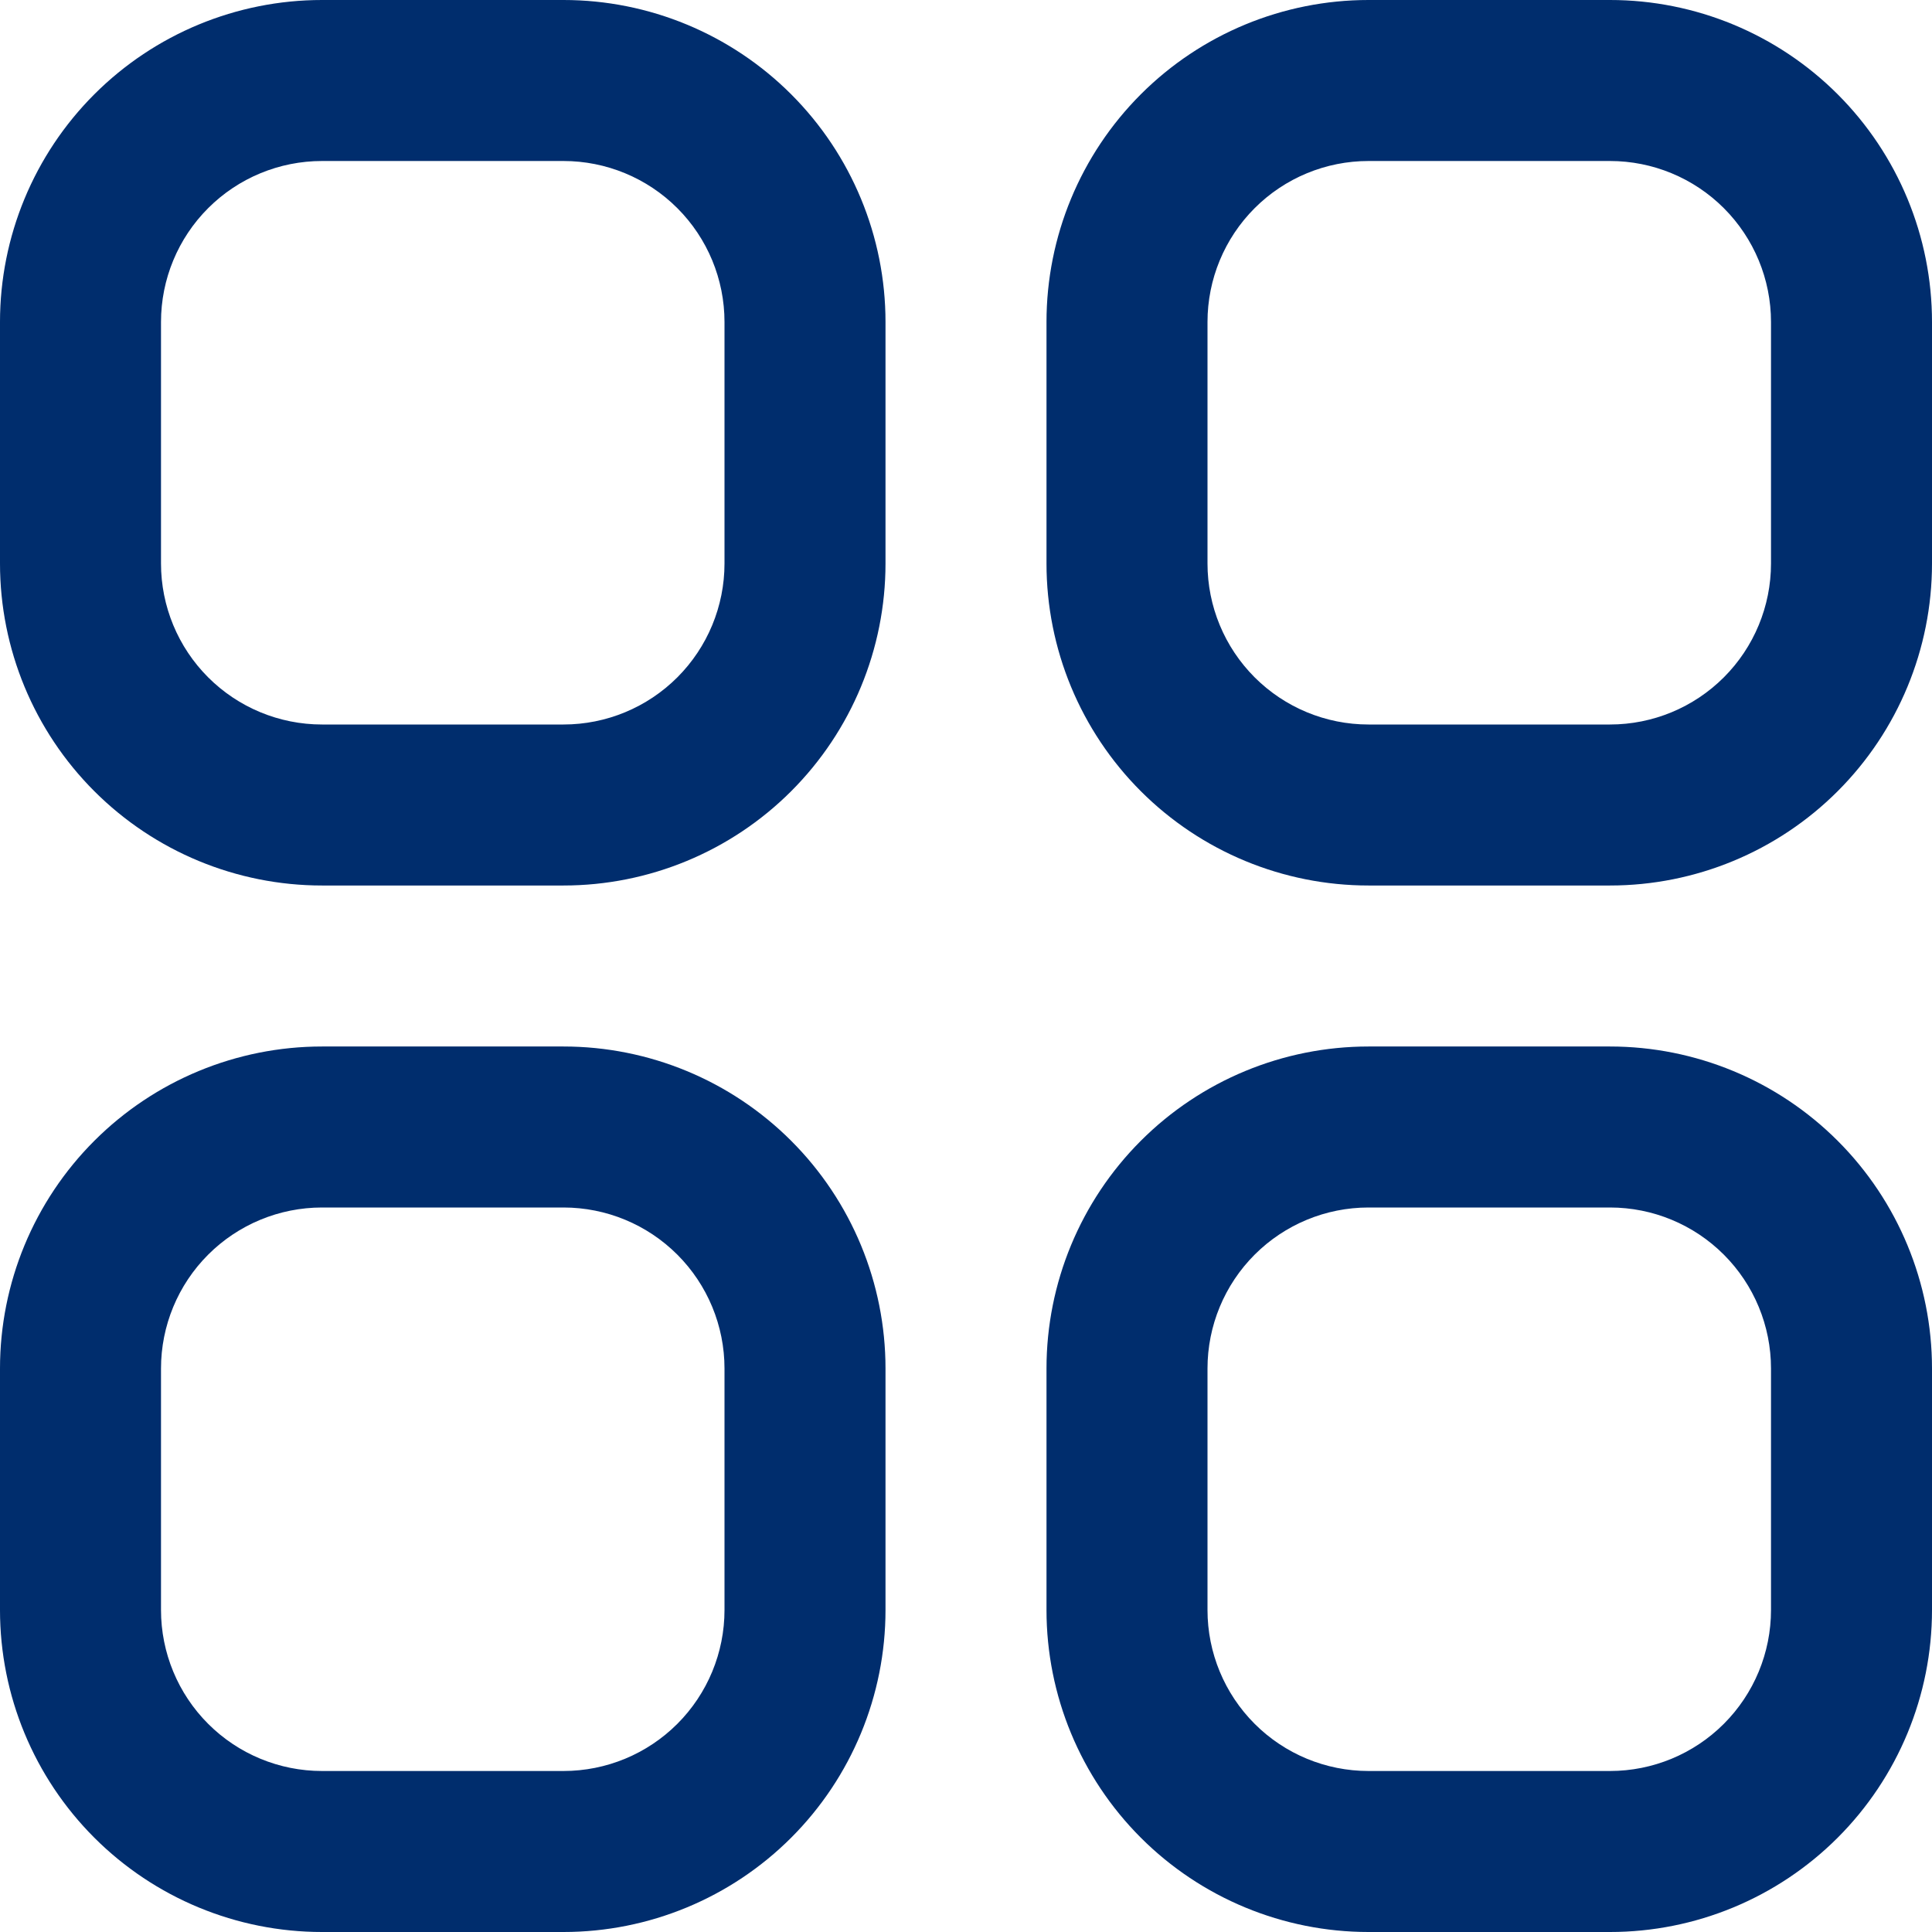
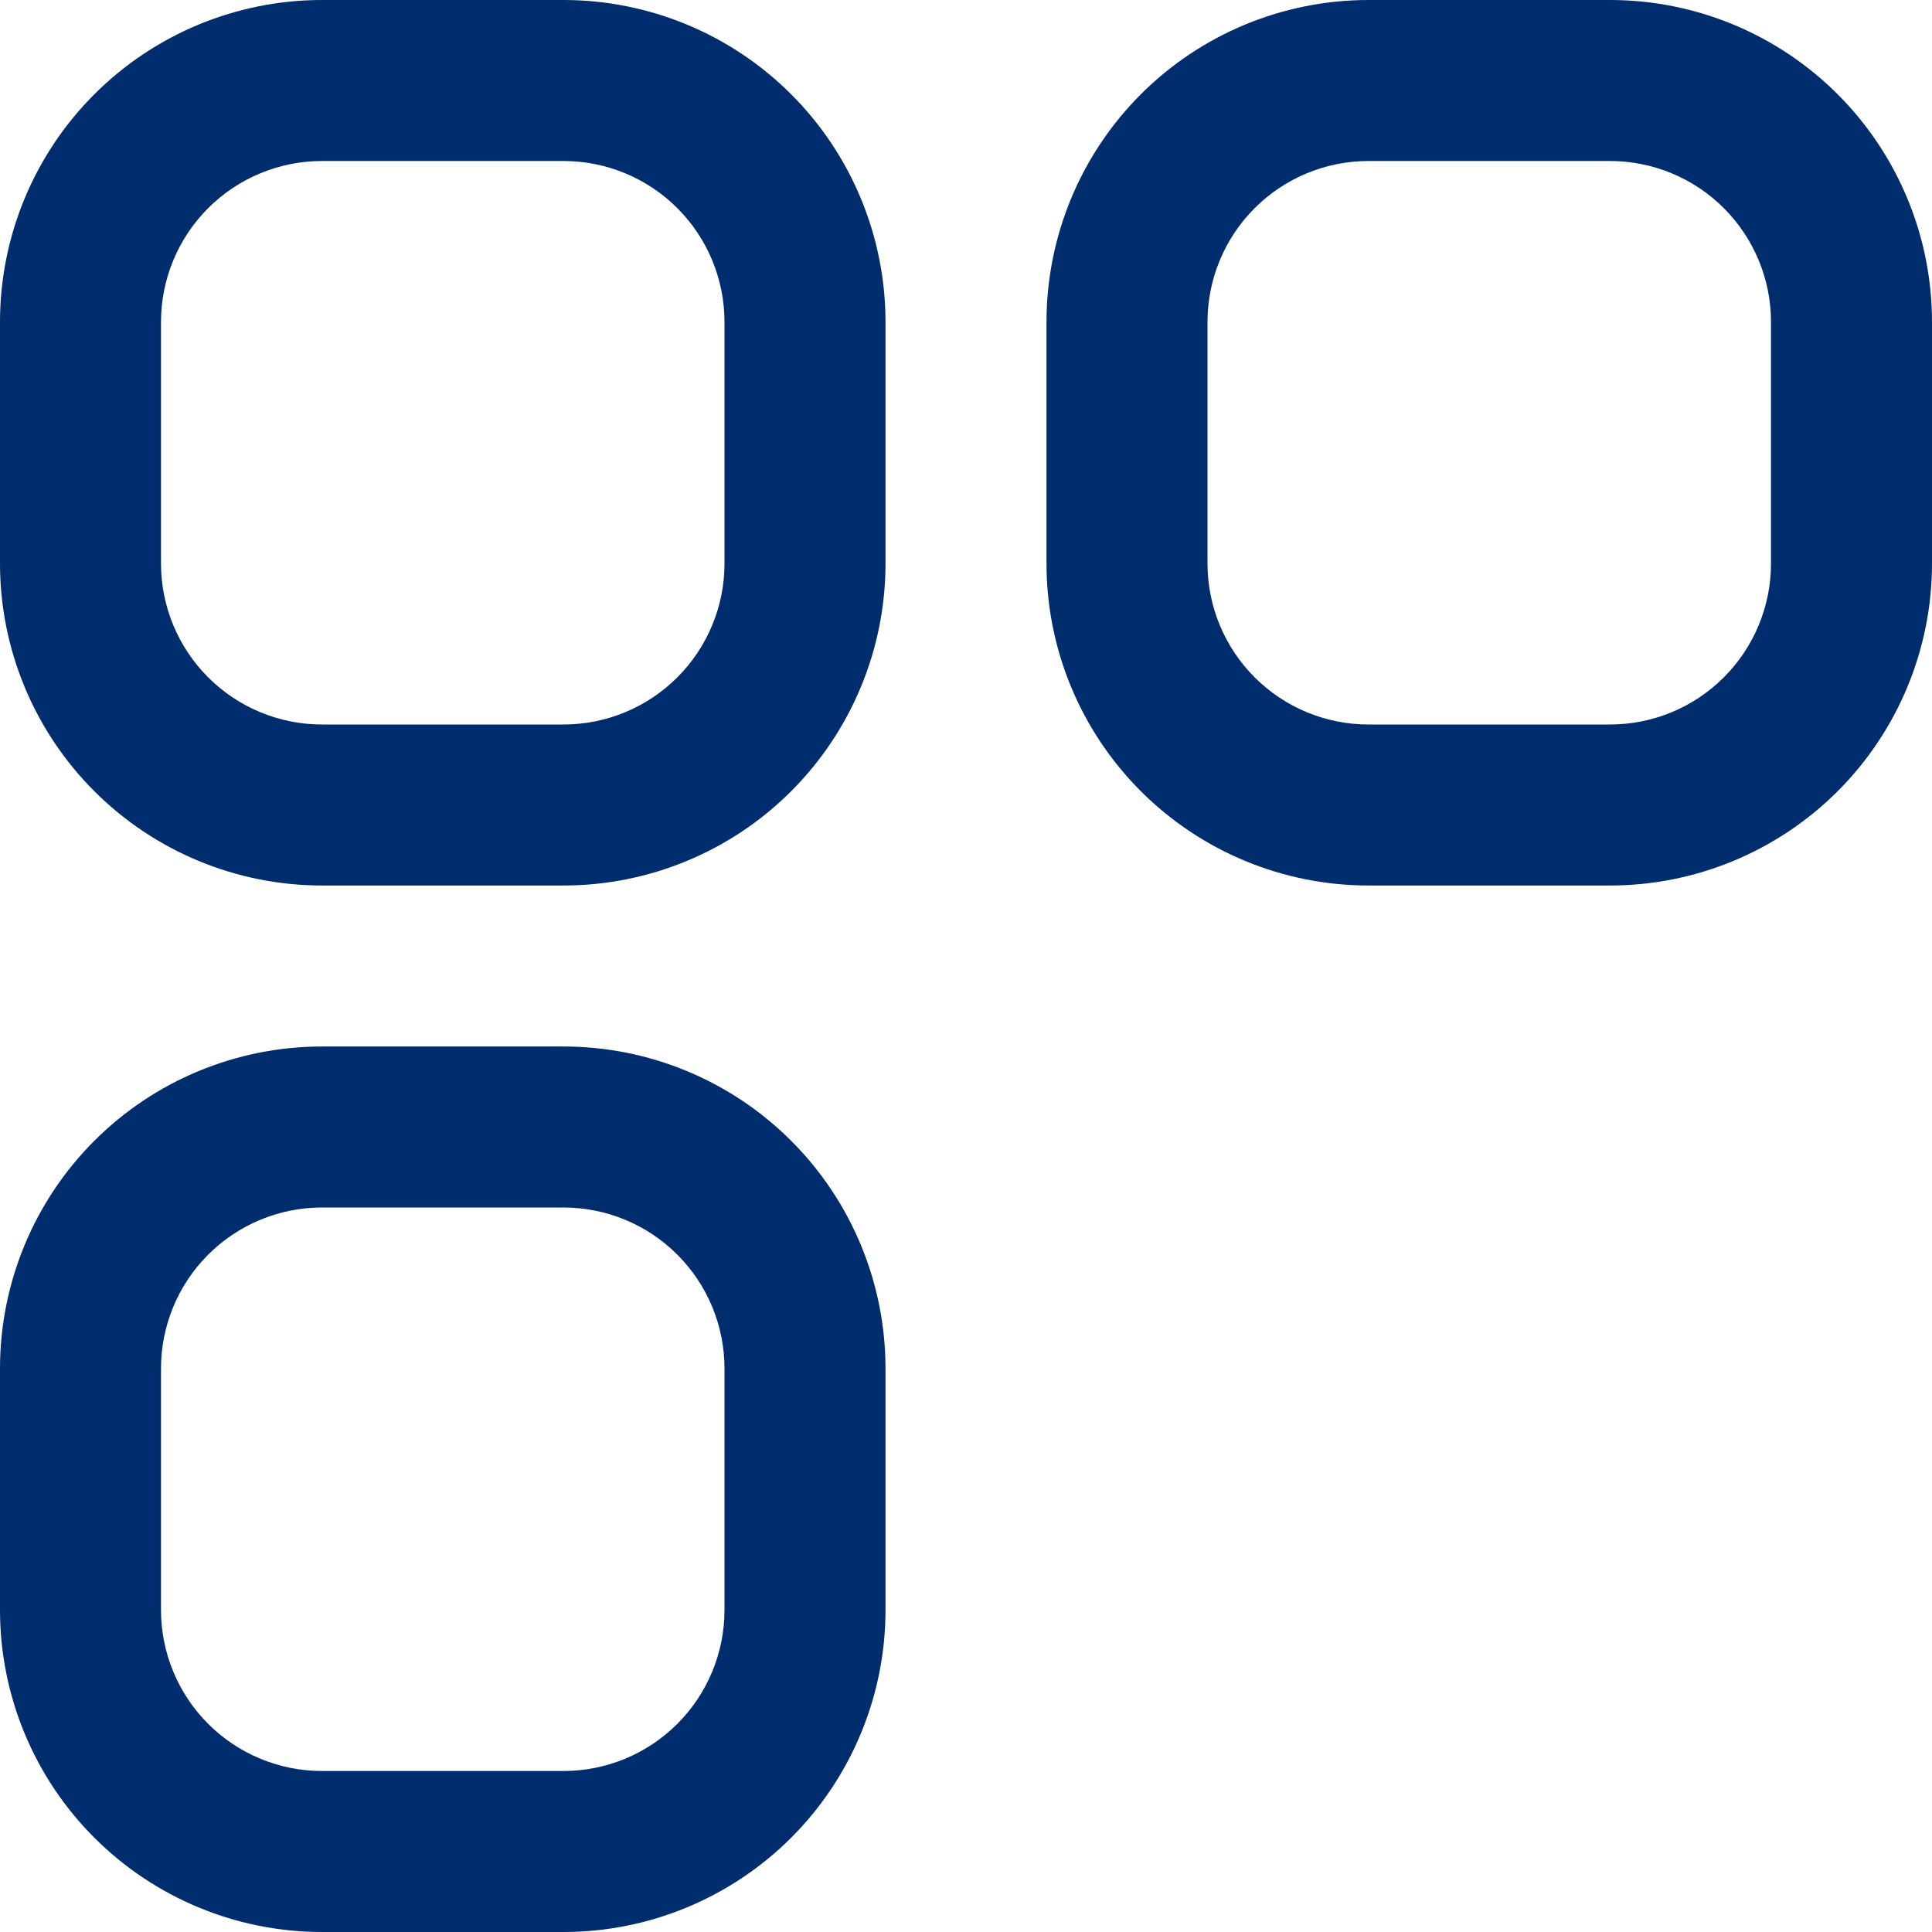
<svg xmlns="http://www.w3.org/2000/svg" width="512" height="512" viewBox="0 0 512 512" fill="none">
  <g clip-path="url(#clip0_153_13)">
    <path d="M149.333 0H85.333C62.702 0 40.997 8.99 24.994 24.994C8.99 40.997 0 62.702 0 85.333L0 149.333C0 171.965 8.99 193.67 24.994 209.673C40.997 225.676 62.702 234.667 85.333 234.667H149.333C171.965 234.667 193.67 225.676 209.673 209.673C225.676 193.67 234.667 171.965 234.667 149.333V85.333C234.667 62.702 225.676 40.997 209.673 24.994C193.67 8.99 171.965 0 149.333 0ZM192 149.333C192 160.649 187.505 171.502 179.503 179.503C171.502 187.505 160.649 192 149.333 192H85.333C74.017 192 63.165 187.505 55.163 179.503C47.162 171.502 42.667 160.649 42.667 149.333V85.333C42.667 74.017 47.162 63.165 55.163 55.163C63.165 47.162 74.017 42.667 85.333 42.667H149.333C160.649 42.667 171.502 47.162 179.503 55.163C187.505 63.165 192 74.017 192 85.333V149.333Z" fill="#002D6D" />
    <path d="M426.667 0H362.667C340.035 0 318.33 8.99 302.327 24.994C286.324 40.997 277.333 62.702 277.333 85.333V149.333C277.333 171.965 286.324 193.67 302.327 209.673C318.33 225.676 340.035 234.667 362.667 234.667H426.667C449.299 234.667 471.003 225.676 487.007 209.673C503.01 193.67 512 171.965 512 149.333V85.333C512 62.702 503.01 40.997 487.007 24.994C471.003 8.99 449.299 0 426.667 0ZM469.334 149.333C469.334 160.649 464.838 171.502 456.837 179.503C448.835 187.505 437.983 192 426.667 192H362.667C351.351 192 340.499 187.505 332.497 179.503C324.495 171.502 320 160.649 320 149.333V85.333C320 74.017 324.495 63.165 332.497 55.163C340.499 47.162 351.351 42.667 362.667 42.667H426.667C437.983 42.667 448.835 47.162 456.837 55.163C464.838 63.165 469.334 74.017 469.334 85.333V149.333Z" fill="#002D6D" />
    <path d="M149.333 277.333H85.333C62.702 277.333 40.997 286.324 24.994 302.327C8.99 318.33 0 340.035 0 362.667L0 426.667C0 449.298 8.99 471.003 24.994 487.006C40.997 503.009 62.702 512 85.333 512H149.333C171.965 512 193.67 503.009 209.673 487.006C225.676 471.003 234.667 449.298 234.667 426.667V362.667C234.667 340.035 225.676 318.33 209.673 302.327C193.67 286.324 171.965 277.333 149.333 277.333ZM192 426.667C192 437.982 187.505 448.835 179.503 456.836C171.502 464.838 160.649 469.333 149.333 469.333H85.333C74.017 469.333 63.165 464.838 55.163 456.836C47.162 448.835 42.667 437.982 42.667 426.667V362.667C42.667 351.351 47.162 340.498 55.163 332.497C63.165 324.495 74.017 320 85.333 320H149.333C160.649 320 171.502 324.495 179.503 332.497C187.505 340.498 192 351.351 192 362.667V426.667Z" fill="#002D6D" />
-     <path d="M426.667 277.333H362.667C340.035 277.333 318.33 286.324 302.327 302.327C286.324 318.33 277.333 340.035 277.333 362.667V426.667C277.333 449.298 286.324 471.003 302.327 487.006C318.33 503.009 340.035 512 362.667 512H426.667C449.299 512 471.003 503.009 487.007 487.006C503.01 471.003 512 449.298 512 426.667V362.667C512 340.035 503.01 318.33 487.007 302.327C471.003 286.324 449.299 277.333 426.667 277.333ZM469.334 426.667C469.334 437.982 464.838 448.835 456.837 456.836C448.835 464.838 437.983 469.333 426.667 469.333H362.667C351.351 469.333 340.499 464.838 332.497 456.836C324.495 448.835 320 437.982 320 426.667V362.667C320 351.351 324.495 340.498 332.497 332.497C340.499 324.495 351.351 320 362.667 320H426.667C437.983 320 448.835 324.495 456.837 332.497C464.838 340.498 469.334 351.351 469.334 362.667V426.667Z" fill="#002D6D" />
  </g>
  <defs>
    <clipPath id="clip0_153_13">
      <rect width="512" height="512" fill="white" />
    </clipPath>
  </defs>
</svg>